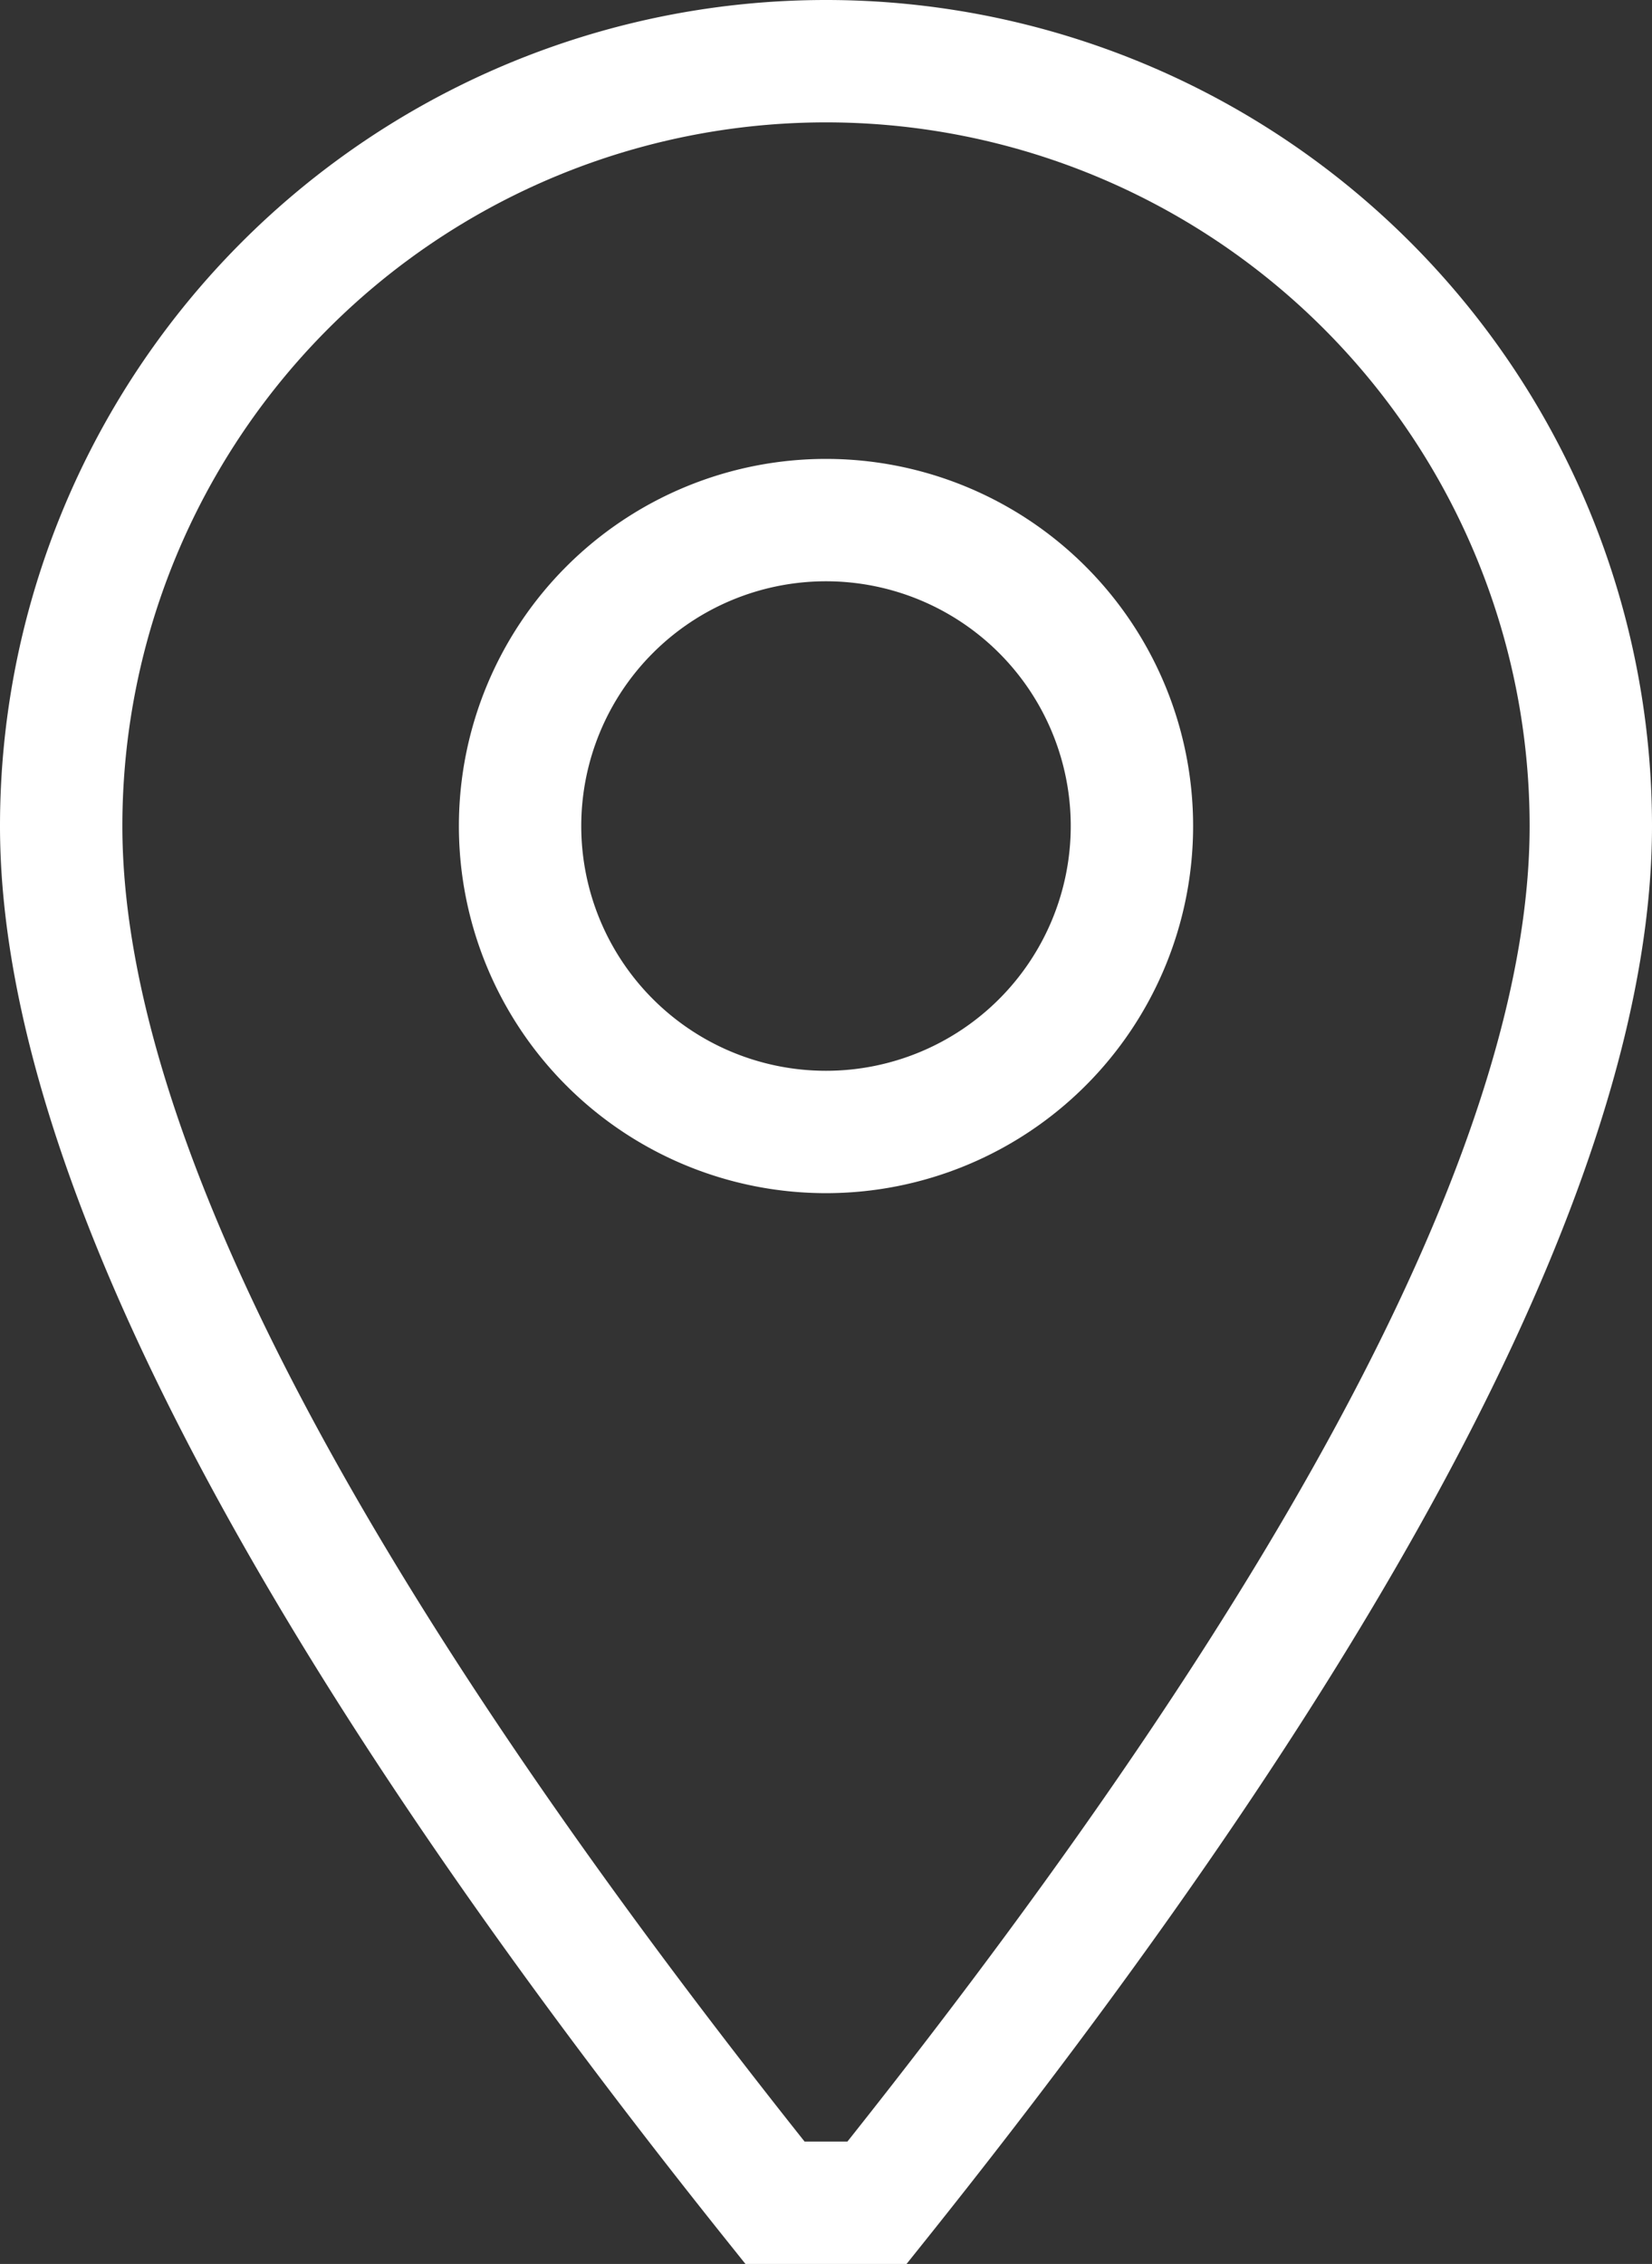
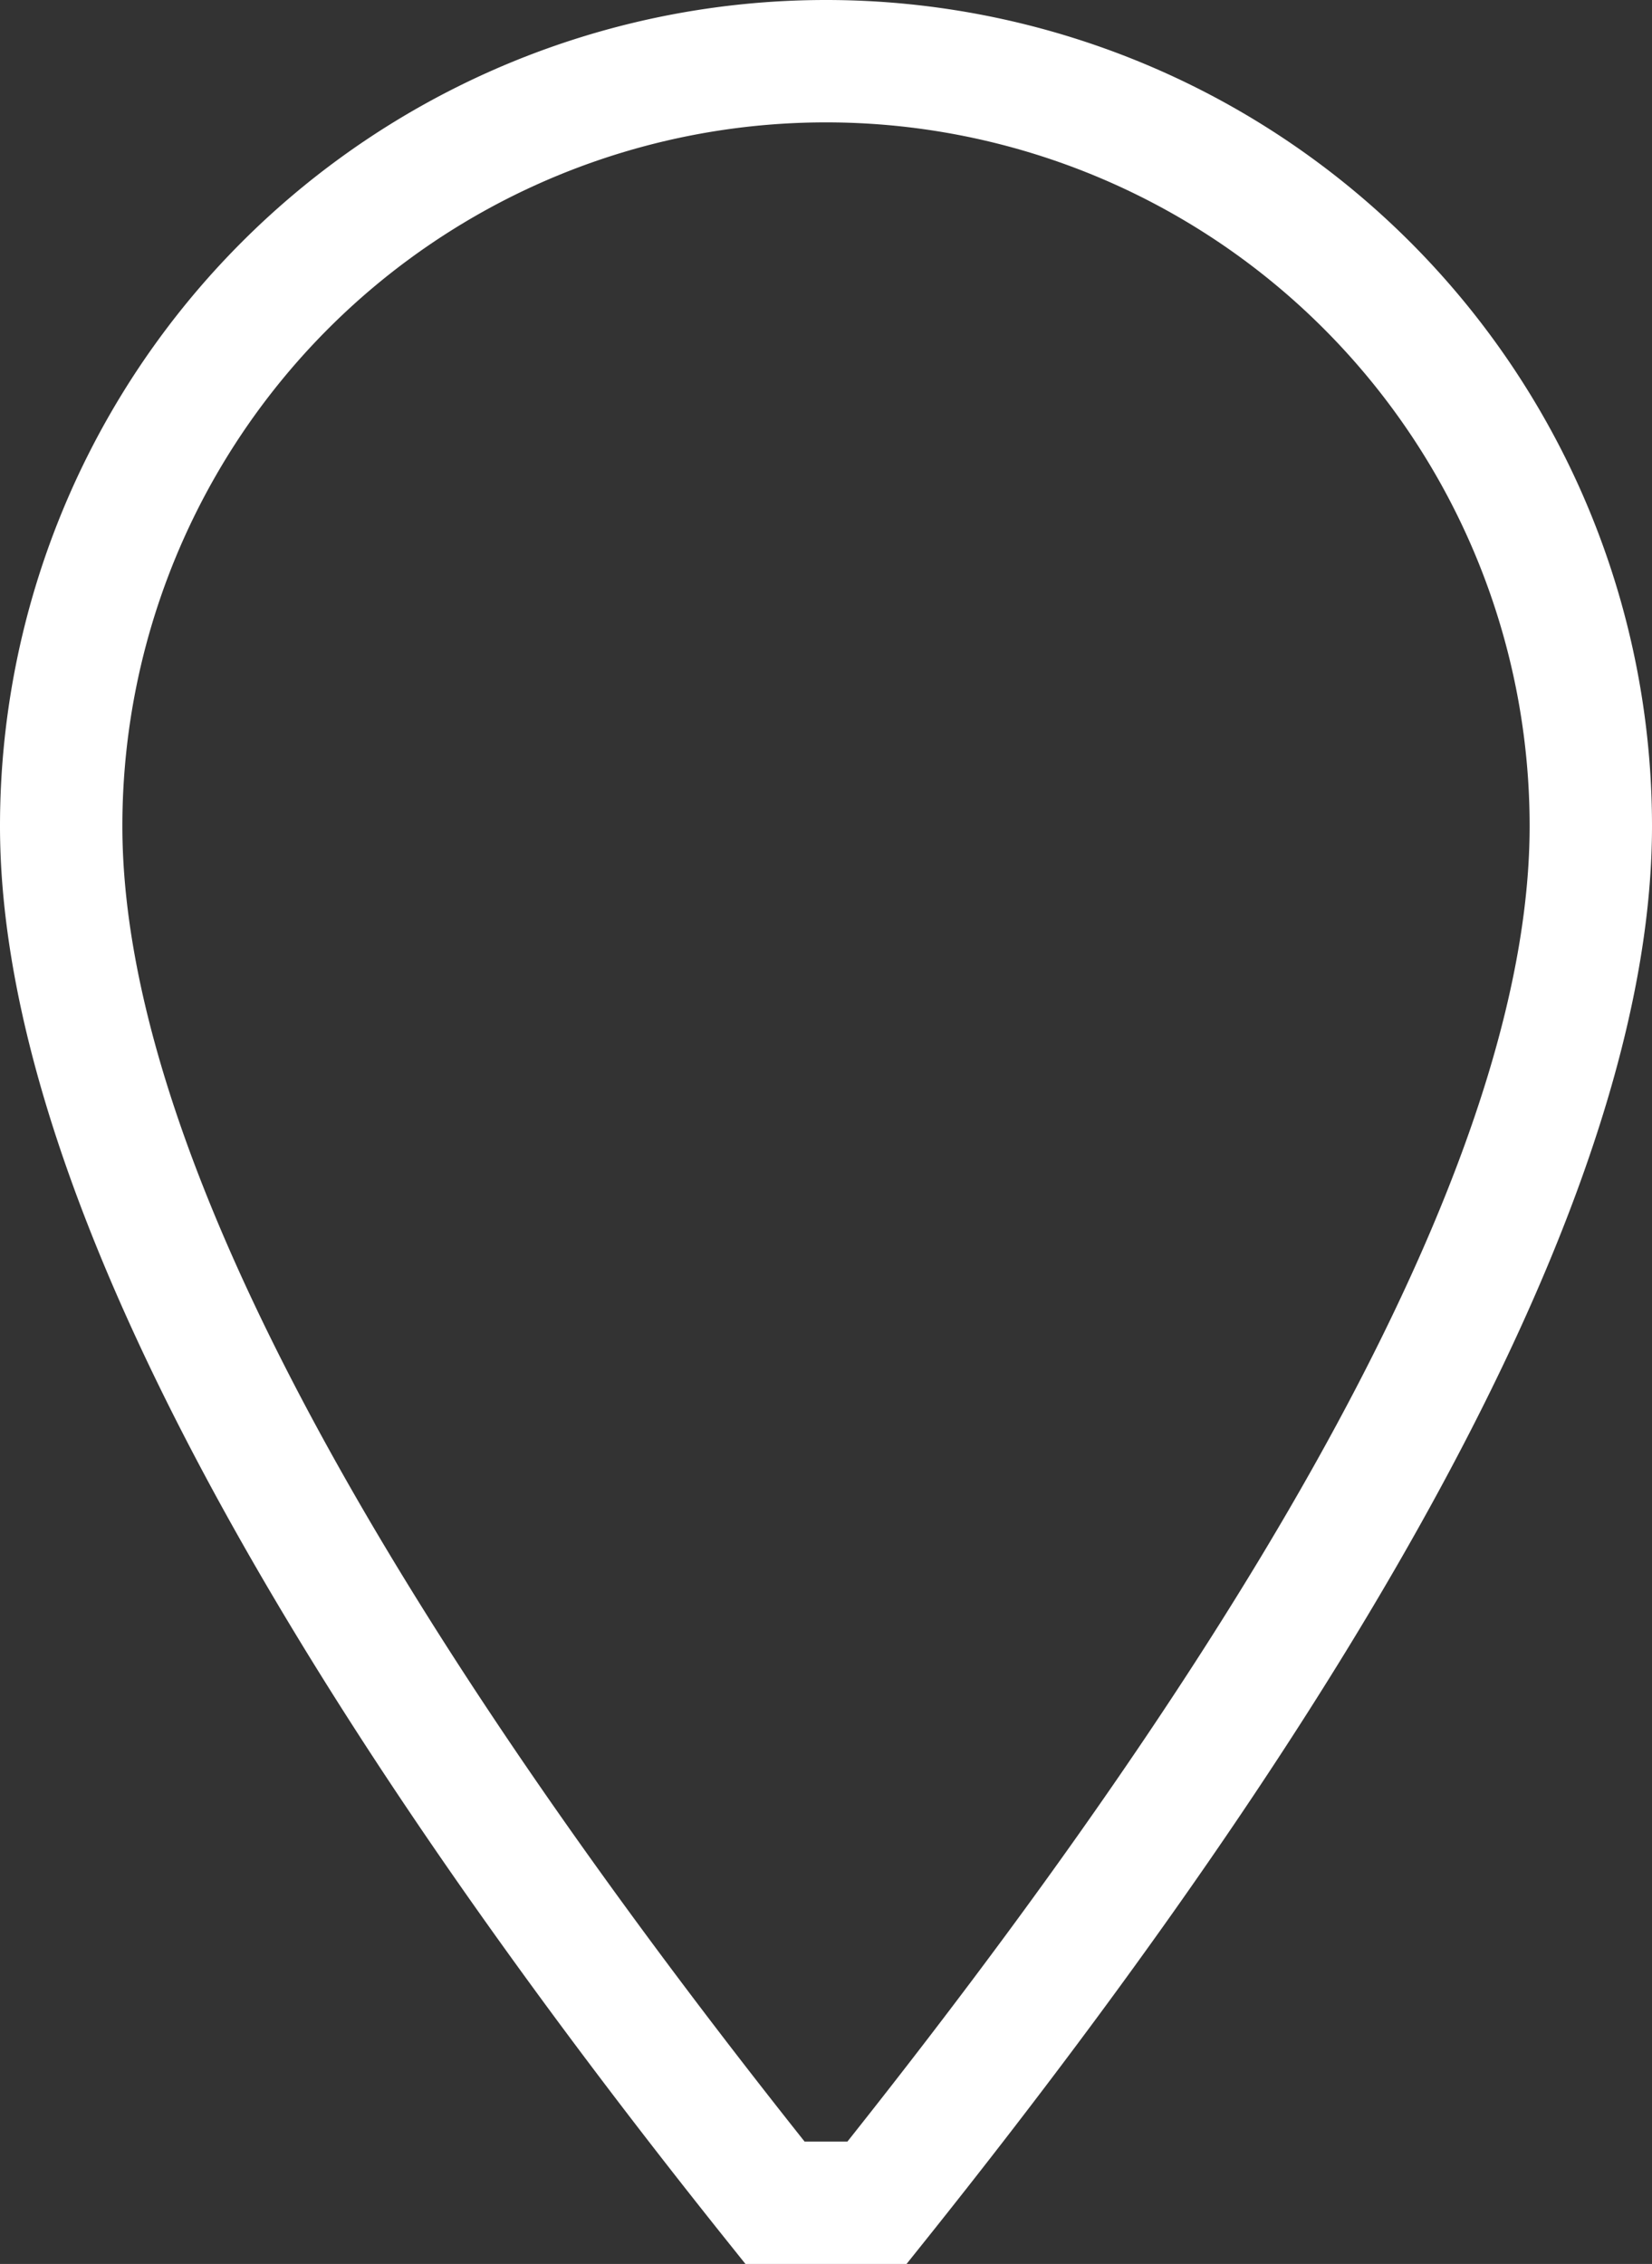
<svg xmlns="http://www.w3.org/2000/svg" width="16.2" height="22.2" viewBox="0 0 16.2 22.2">
  <rect x="0" y="0" width="16.2" height="22.2" fill="#333333" stroke="none" />
  <g id="location" transform="translate(-3.9 -0.9)">
-     <path id="Path_2" data-name="Path 2" d="M12,12.6A3.6,3.6,0,1,1,15.6,9,3.6,3.6,0,0,1,12,12.6ZM9.6,9A2.4,2.4,0,1,1,12,11.4,2.4,2.4,0,0,1,9.6,9Z" fill="#fff" fill-rule="evenodd" />
    <path id="Path_3" data-name="Path 3" d="M11.03,22.875l.18.225h1.58l.18-.225C17.7,16.96,20.1,12.29,20.1,9A8.1,8.1,0,1,0,3.9,9c0,3.29,2.4,7.96,7.13,13.875ZM18.9,9c0,2.97-2.25,7.31-6.69,12.9h-.42C7.35,16.31,5.1,11.97,5.1,9A6.9,6.9,0,1,1,18.9,9Z" fill="#fff" fill-rule="evenodd" />
  </g>
</svg>